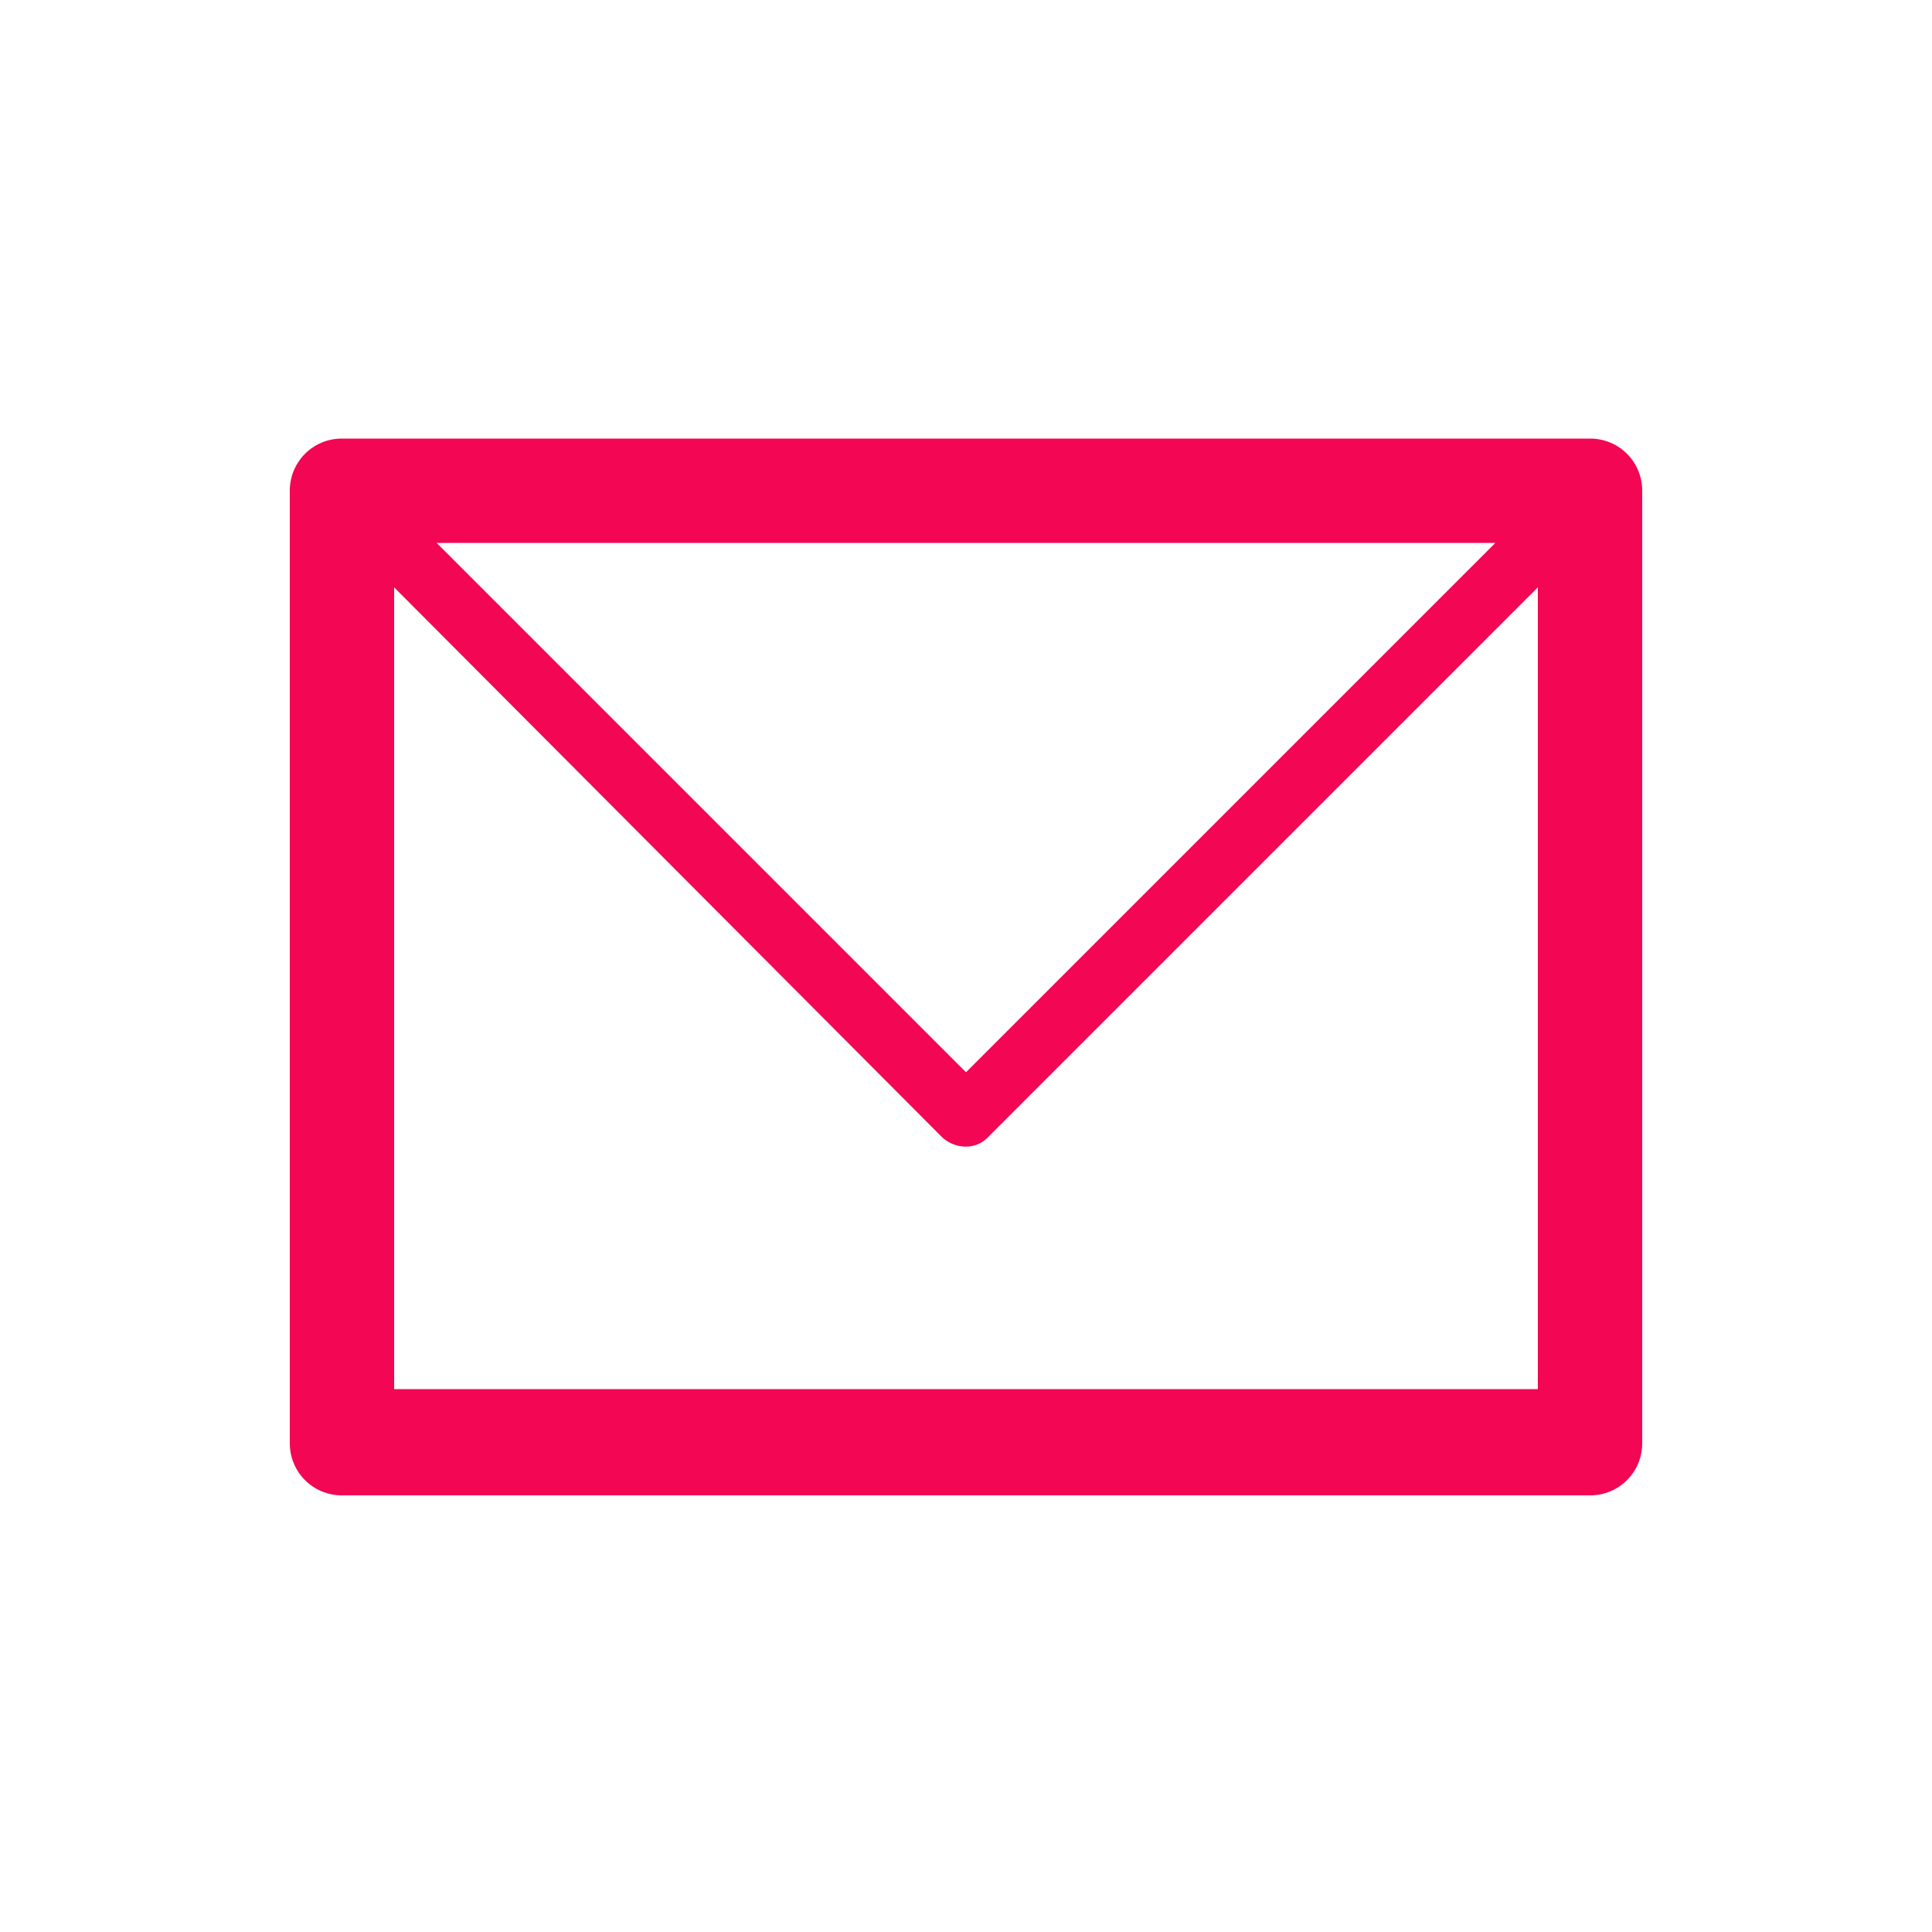
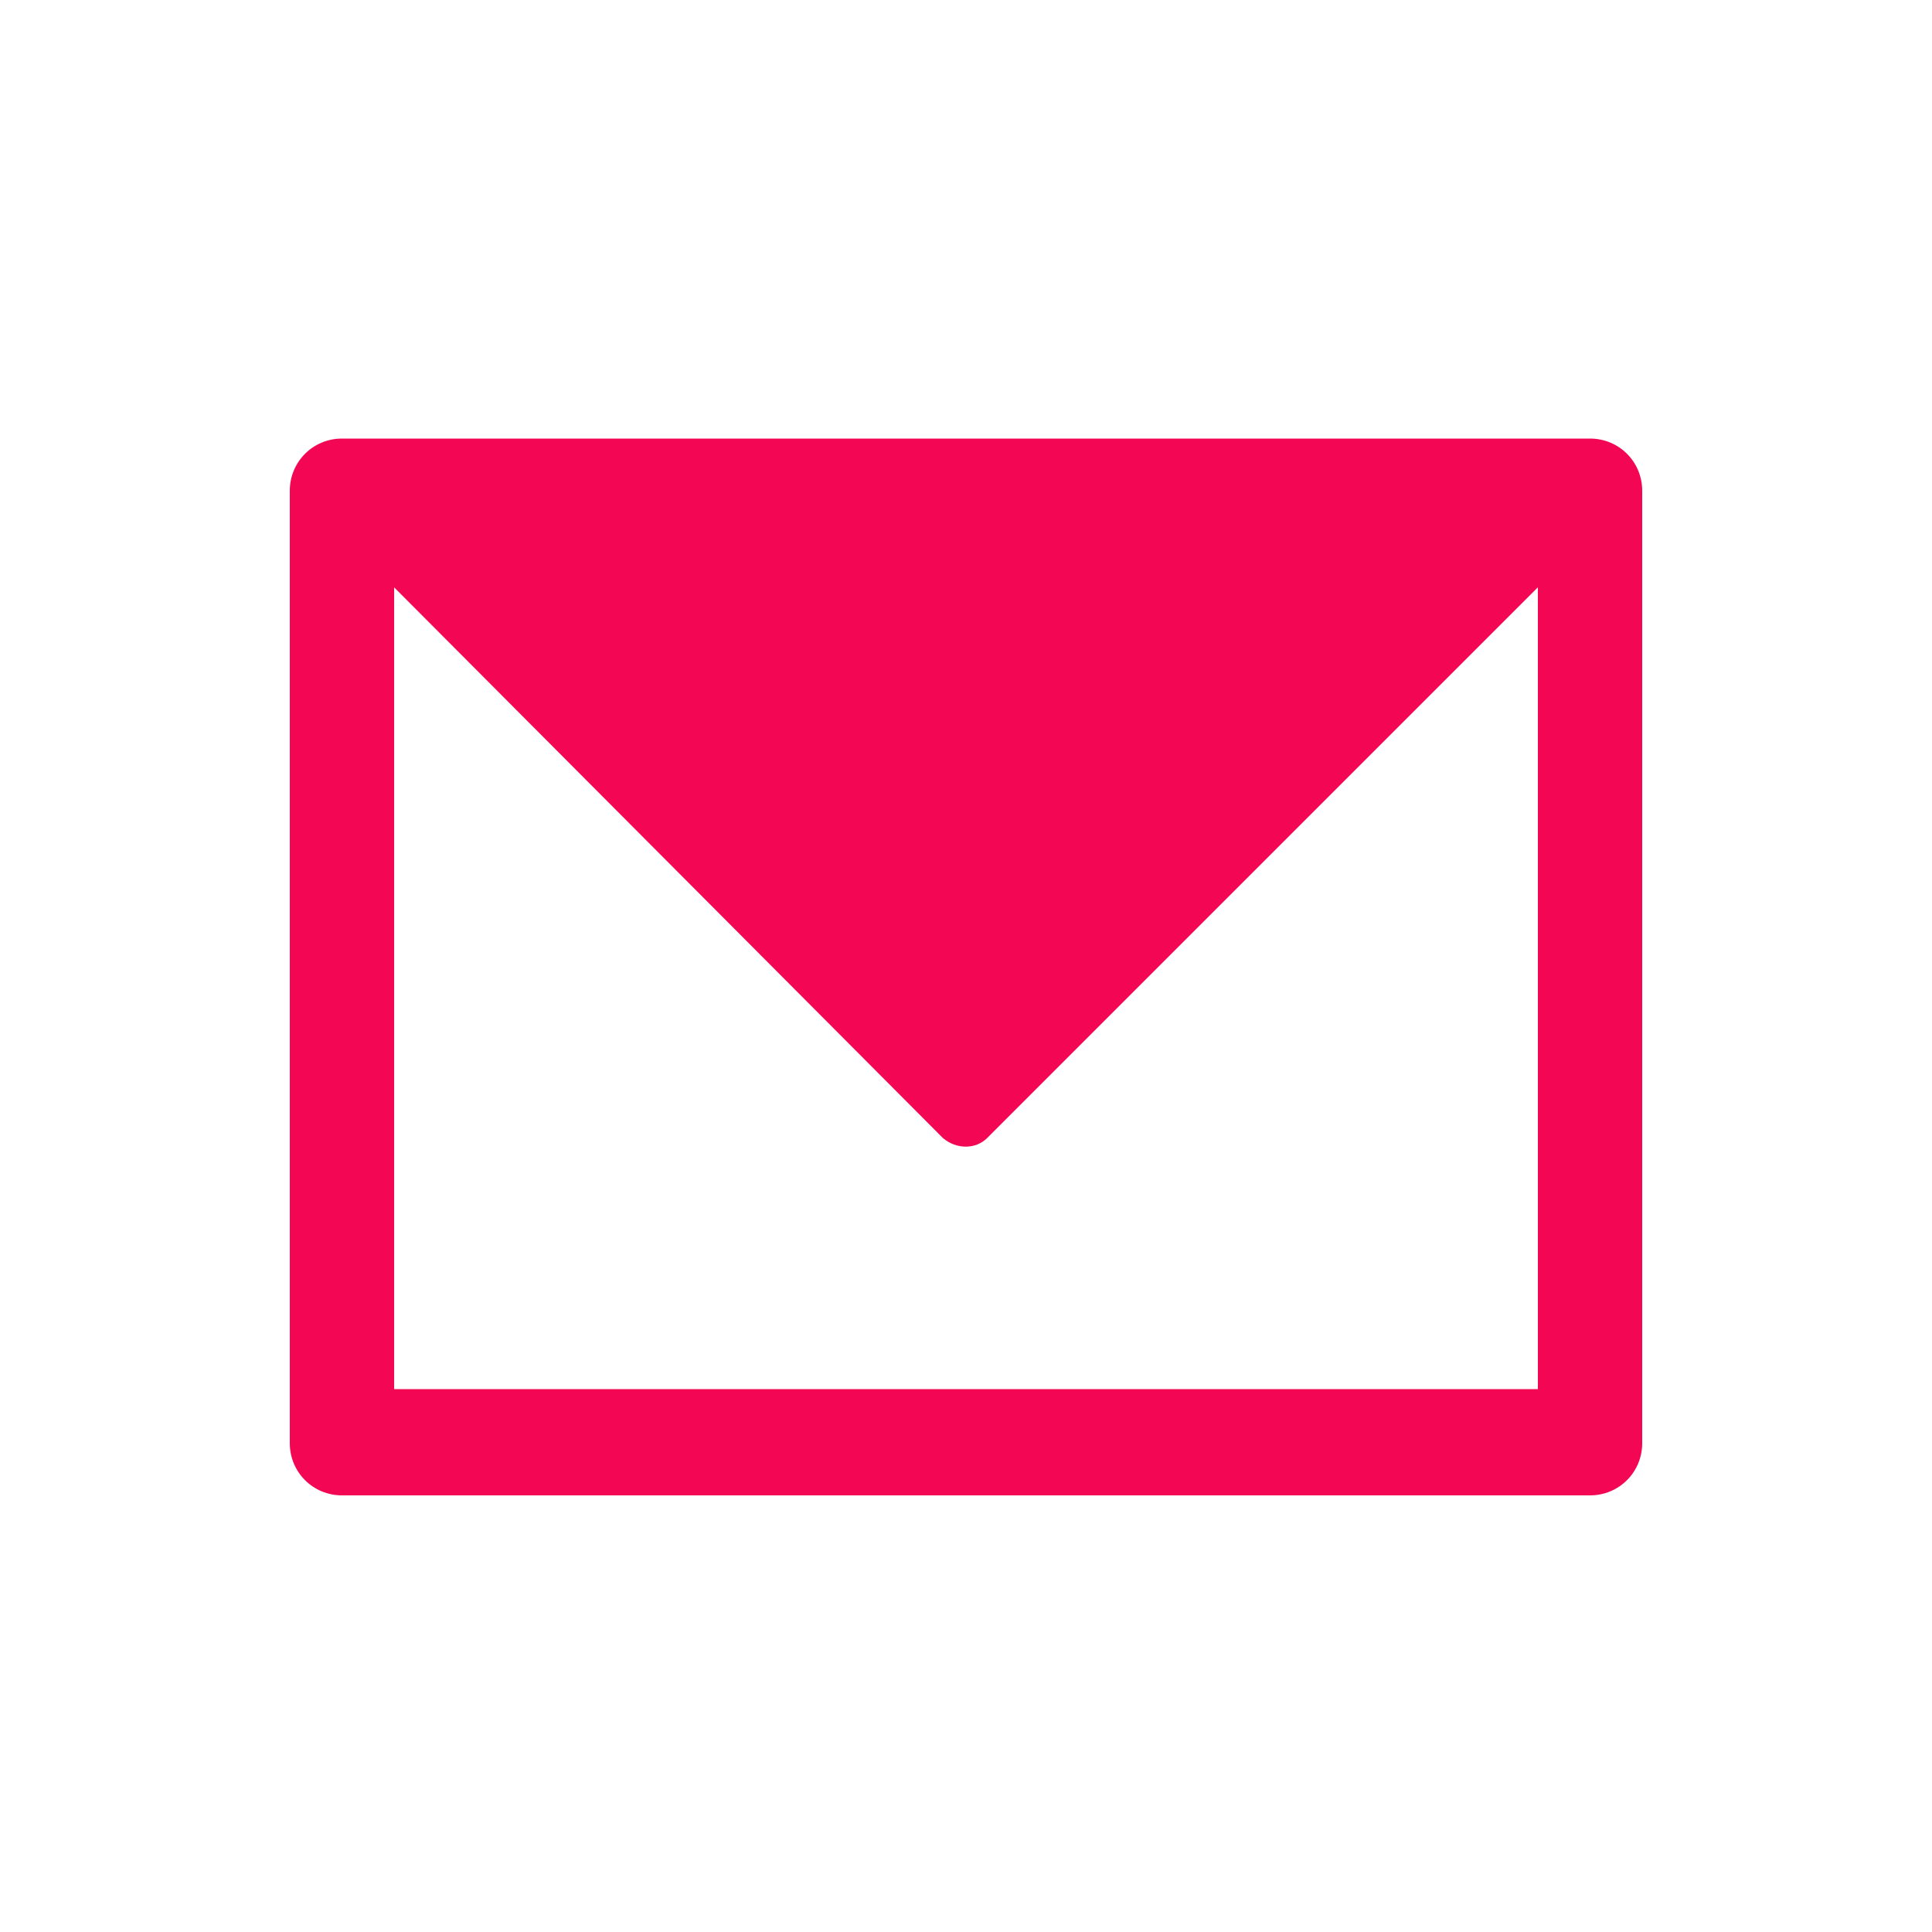
<svg xmlns="http://www.w3.org/2000/svg" version="1.1" id="圖層_1" x="0px" y="0px" viewBox="0 0 100 100" style="enable-background:new 0 0 100 100;" xml:space="preserve">
  <style type="text/css">
	.st0{fill:#F30654;}
</style>
-   <path class="st0" d="M17.7,22.7L17.7,22.7h64.6c1.5,0,2.7,1.2,2.7,2.7v0.1v49.2c0,1.5-1.2,2.7-2.7,2.7h-0.1H17.7  c-1.5,0-2.7-1.2-2.7-2.7v-0.1V25.4C15,23.9,16.2,22.7,17.7,22.7L17.7,22.7z M79.6,30.4L79.6,30.4L51.1,58.9c-0.6,0.6-1.6,0.6-2.3,0  L20.4,30.4v41.5h59.2V30.4L79.6,30.4z M77.4,28.1L77.4,28.1H22.6L50,55.5L77.4,28.1L77.4,28.1z" />
+   <path class="st0" d="M17.7,22.7L17.7,22.7h64.6c1.5,0,2.7,1.2,2.7,2.7v0.1v49.2c0,1.5-1.2,2.7-2.7,2.7h-0.1H17.7  c-1.5,0-2.7-1.2-2.7-2.7v-0.1V25.4C15,23.9,16.2,22.7,17.7,22.7L17.7,22.7z M79.6,30.4L79.6,30.4L51.1,58.9c-0.6,0.6-1.6,0.6-2.3,0  L20.4,30.4v41.5h59.2V30.4L79.6,30.4z M77.4,28.1L77.4,28.1L50,55.5L77.4,28.1L77.4,28.1z" />
</svg>